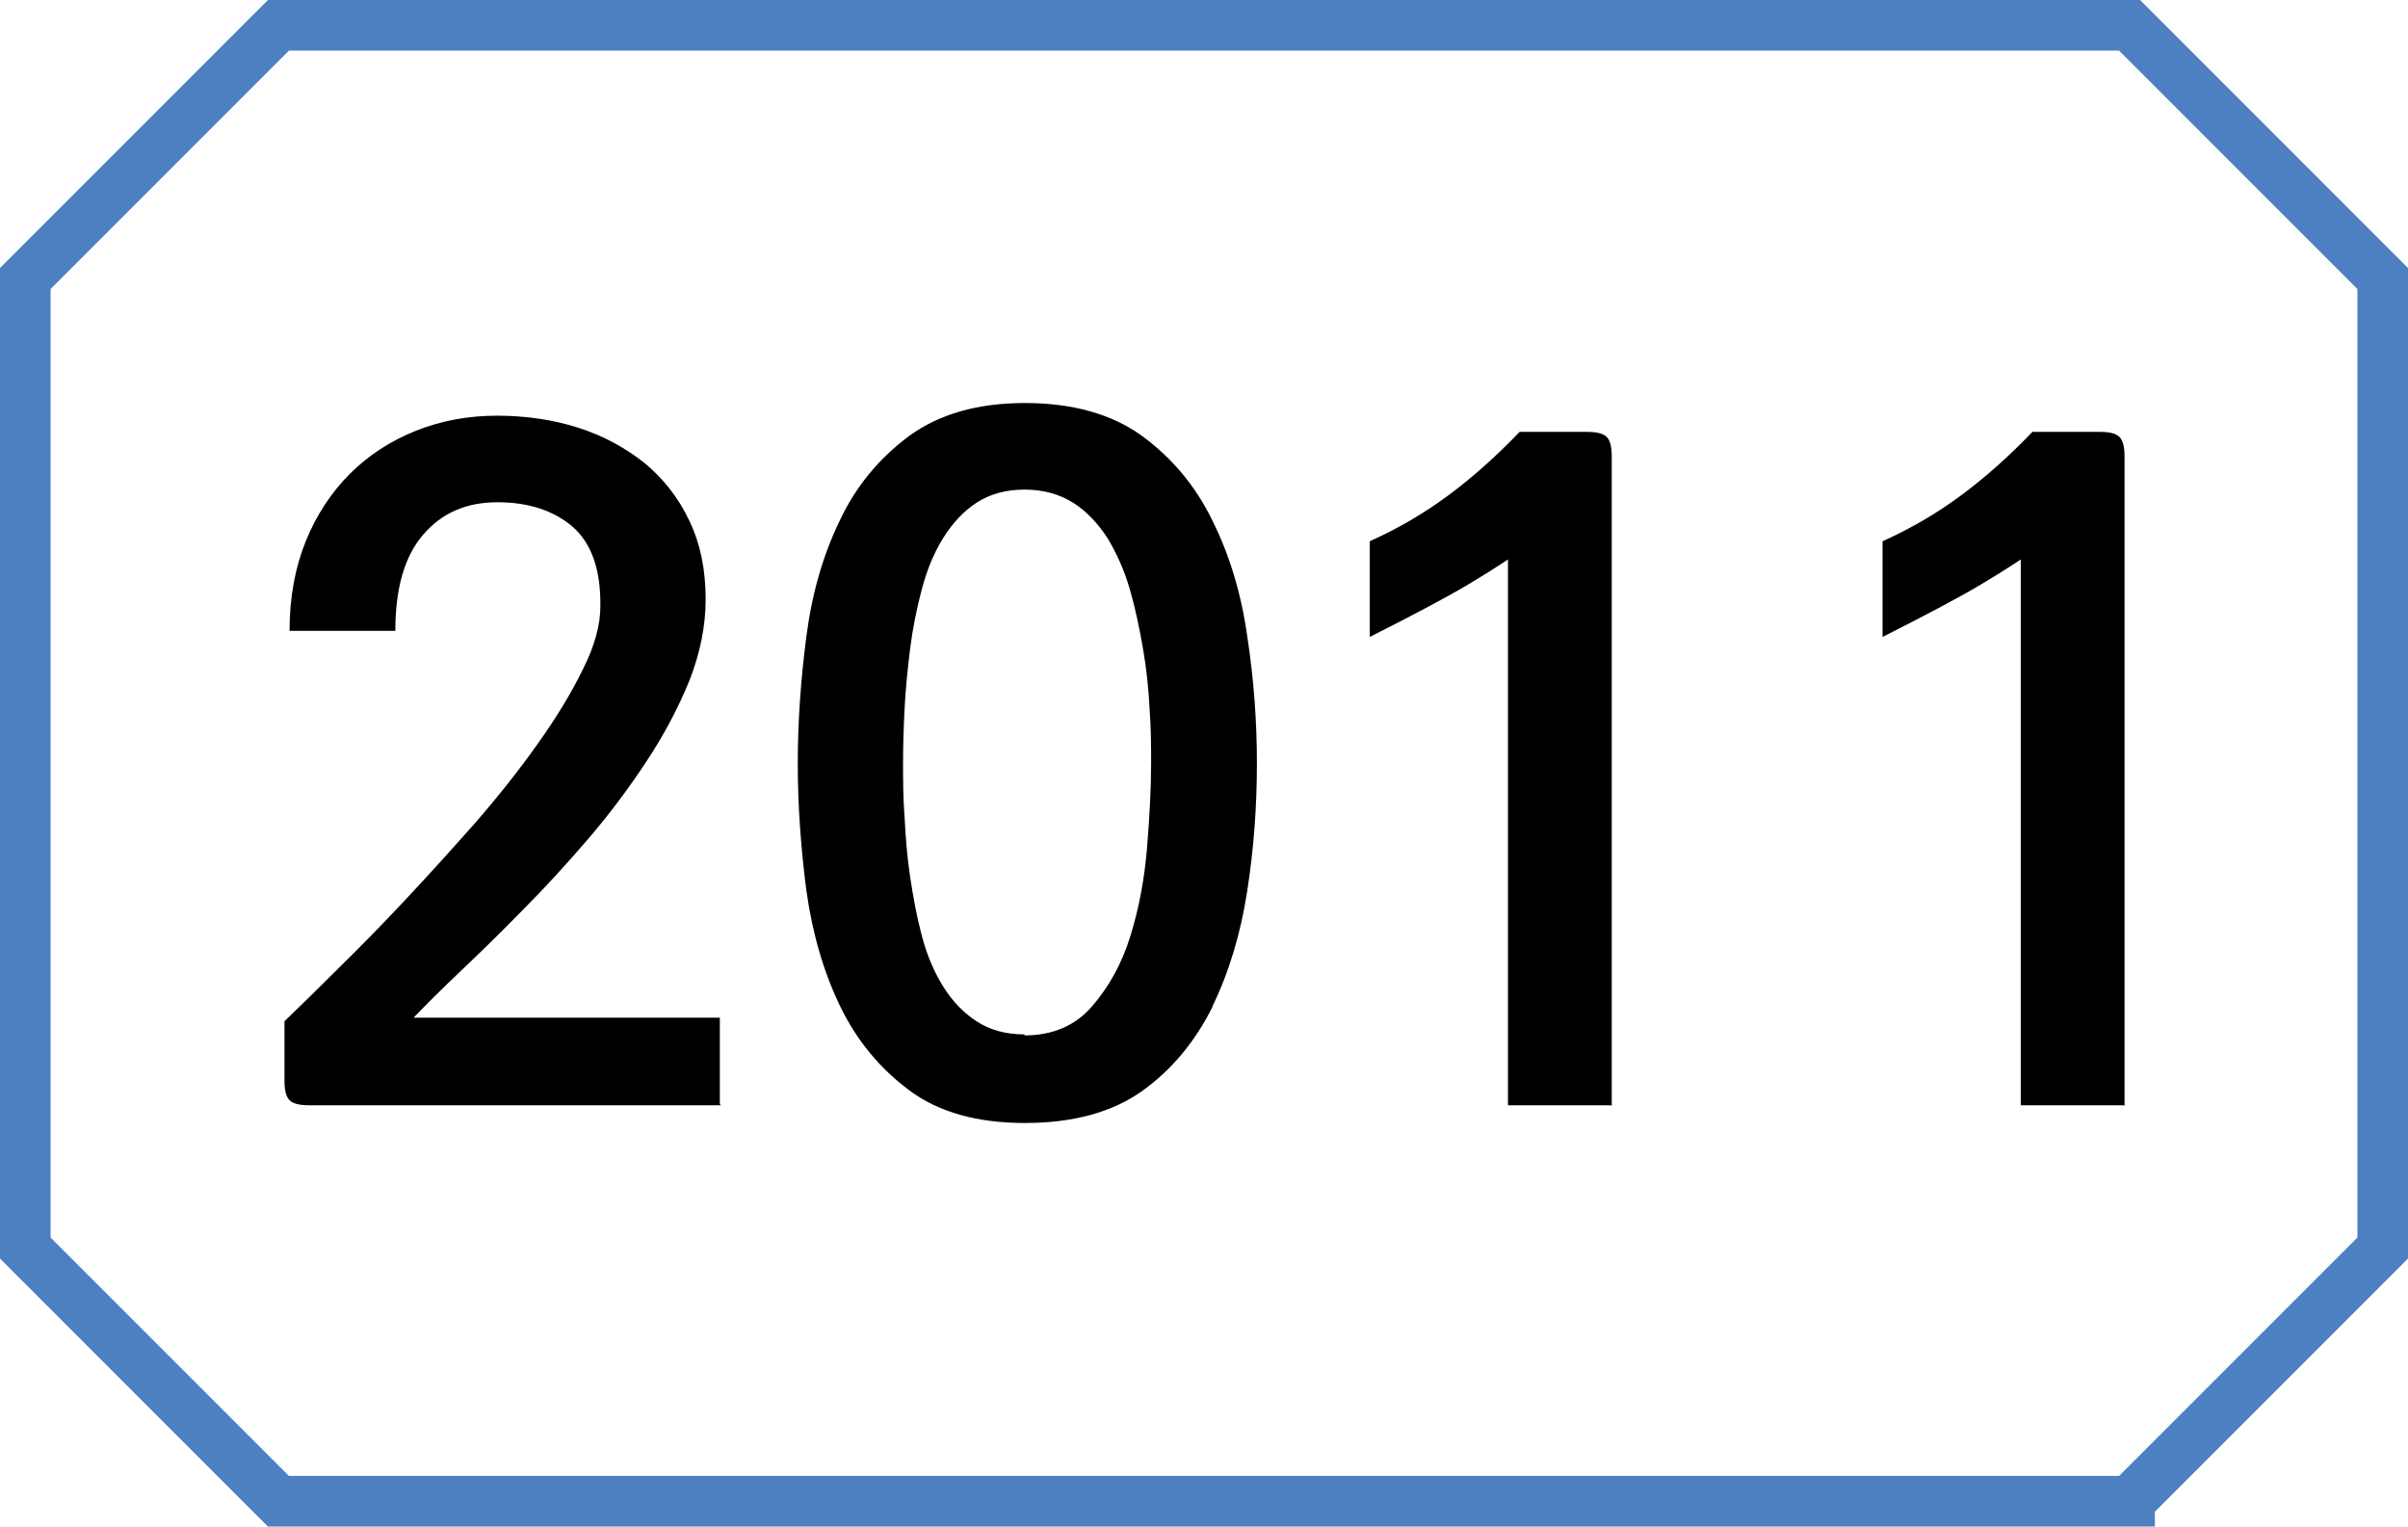
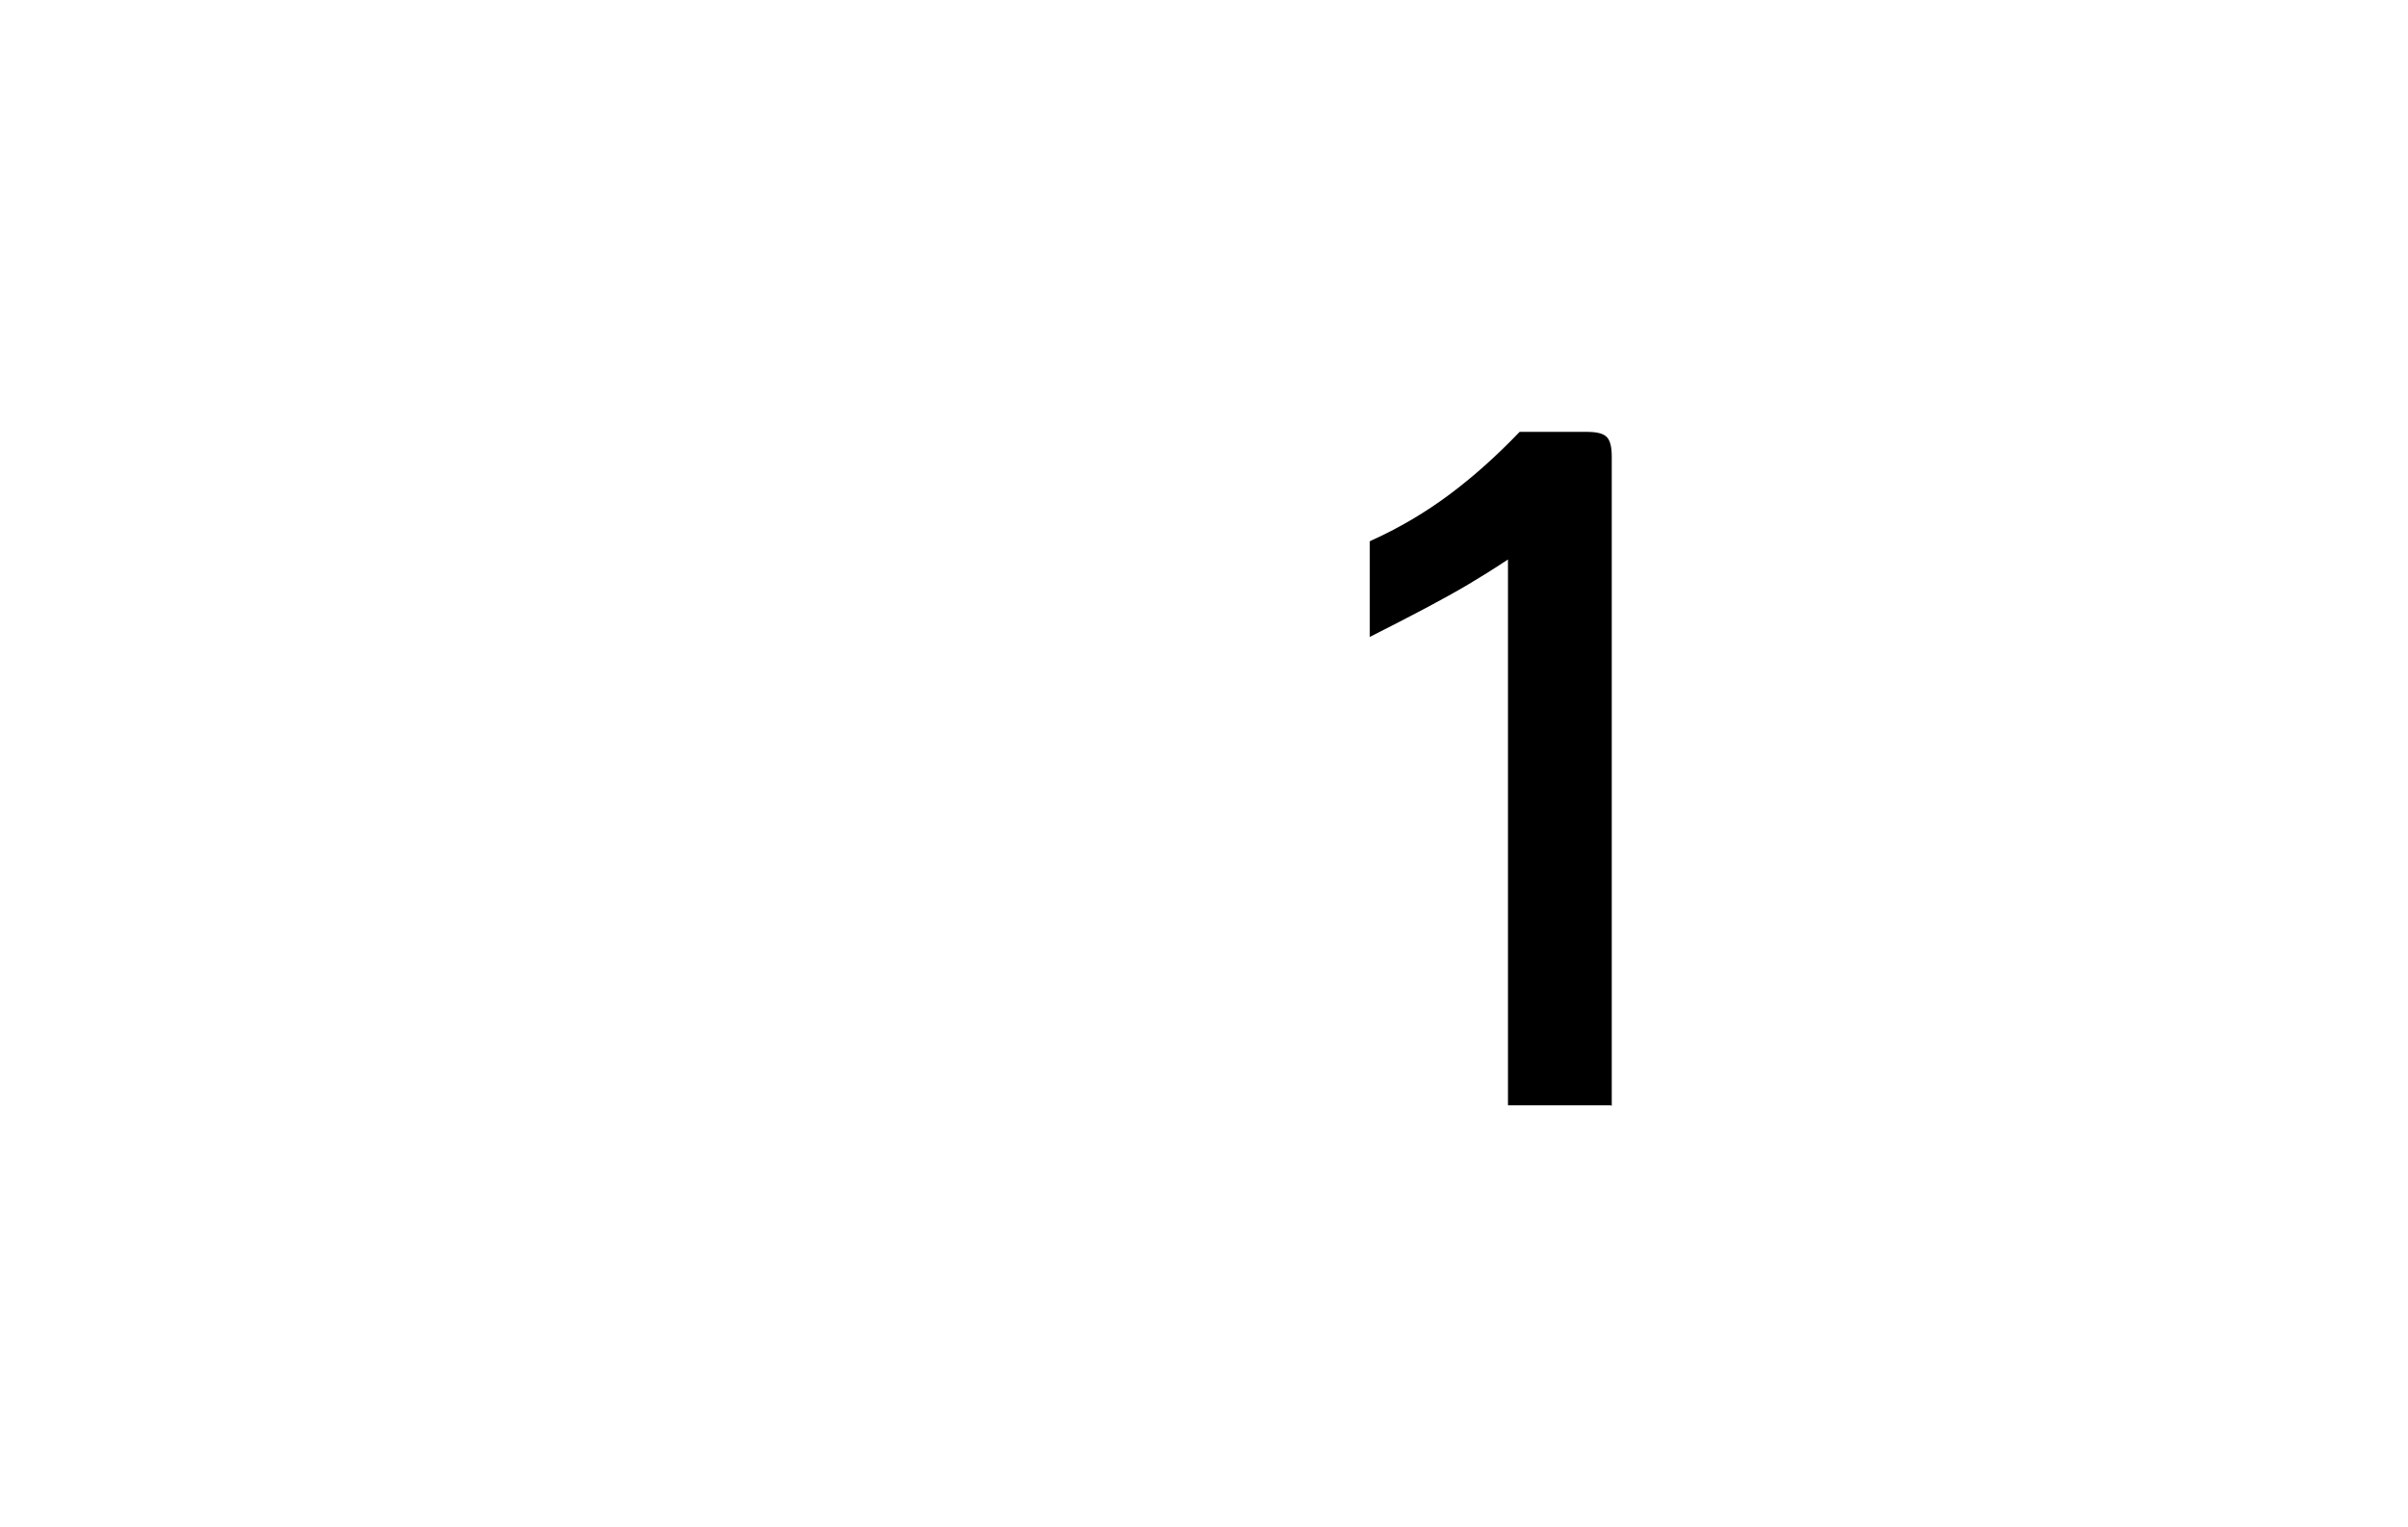
<svg xmlns="http://www.w3.org/2000/svg" id="Layer_1" data-name="Layer 1" viewBox="0 0 47.57 30.15">
-   <path d="M42.07,29.65H5.5L.5,24.65V5.5L5.5.5h36.57l5,5v19.15l-5,5Z" style="fill: none; stroke: #4d80c0; stroke-miterlimit: 10;" />
  <g>
-     <path d="M14.25,21.83H6.11c-.19,0-.32-.03-.39-.1s-.1-.2-.1-.39v-1.17c.29-.28.64-.62,1.06-1.04.42-.41.86-.86,1.32-1.35.46-.49.92-1,1.39-1.53.46-.53.88-1.06,1.24-1.57.37-.52.66-1,.89-1.47.23-.46.34-.87.34-1.23.01-.72-.17-1.24-.54-1.57-.37-.32-.87-.49-1.49-.49s-1.1.21-1.47.64c-.37.43-.55,1.06-.55,1.9h-2.09c0-.66.11-1.25.32-1.77s.51-.97.87-1.33.8-.65,1.3-.85c.5-.2,1.04-.3,1.61-.3s1.11.08,1.61.24c.5.16.93.4,1.31.7.37.31.67.69.88,1.14.22.46.32.97.32,1.55,0,.53-.11,1.06-.32,1.6-.22.54-.5,1.07-.85,1.6-.35.53-.73,1.04-1.16,1.54-.43.5-.86.97-1.29,1.4-.43.44-.84.84-1.22,1.2-.38.36-.69.67-.93.92h6.05v1.71Z" />
-     <path d="M23.95,19.89c-.34.68-.8,1.24-1.39,1.66-.59.42-1.37.63-2.31.63s-1.7-.21-2.28-.64-1.04-.98-1.37-1.66c-.33-.68-.55-1.44-.67-2.29-.11-.85-.17-1.68-.17-2.51s.06-1.67.17-2.51c.11-.85.33-1.61.66-2.29.32-.68.78-1.23,1.37-1.67.59-.43,1.35-.65,2.29-.65s1.72.22,2.31.65c.59.43,1.06.99,1.39,1.67.34.68.57,1.44.69,2.29.13.85.19,1.68.19,2.51s-.06,1.67-.19,2.51c-.13.85-.36,1.61-.69,2.29ZM20.24,20.45c.55,0,1-.19,1.33-.57s.59-.84.76-1.39c.17-.55.28-1.13.33-1.75.05-.62.08-1.17.08-1.67,0-.32,0-.68-.03-1.07-.02-.39-.06-.79-.13-1.19-.07-.4-.15-.79-.26-1.17s-.26-.71-.44-1.01c-.19-.29-.41-.53-.68-.7-.27-.17-.59-.26-.96-.26s-.69.09-.95.26c-.26.17-.48.41-.66.7-.18.29-.32.63-.42,1.01s-.18.77-.23,1.17c-.05.4-.09.8-.11,1.19-.02.39-.03.75-.03,1.07s0,.68.03,1.07c.02.39.05.78.11,1.18s.13.78.23,1.16c.1.38.24.71.42,1,.18.29.4.52.66.69.26.17.57.26.95.26Z" />
    <path d="M31.82,21.83h-2.03v-10.78s-.31.21-.78.49c-.47.28-1.12.62-1.95,1.04v-1.89c.58-.26,1.1-.57,1.57-.92.47-.35.93-.76,1.39-1.24h1.33c.19,0,.32.03.39.1s.1.2.1.39v12.82Z" />
-     <path d="M41.95,21.83h-2.03v-10.78s-.31.21-.78.49c-.47.28-1.12.62-1.95,1.04v-1.89c.58-.26,1.1-.57,1.57-.92.47-.35.93-.76,1.39-1.24h1.33c.19,0,.32.03.39.1s.1.2.1.39v12.82Z" />
  </g>
</svg>